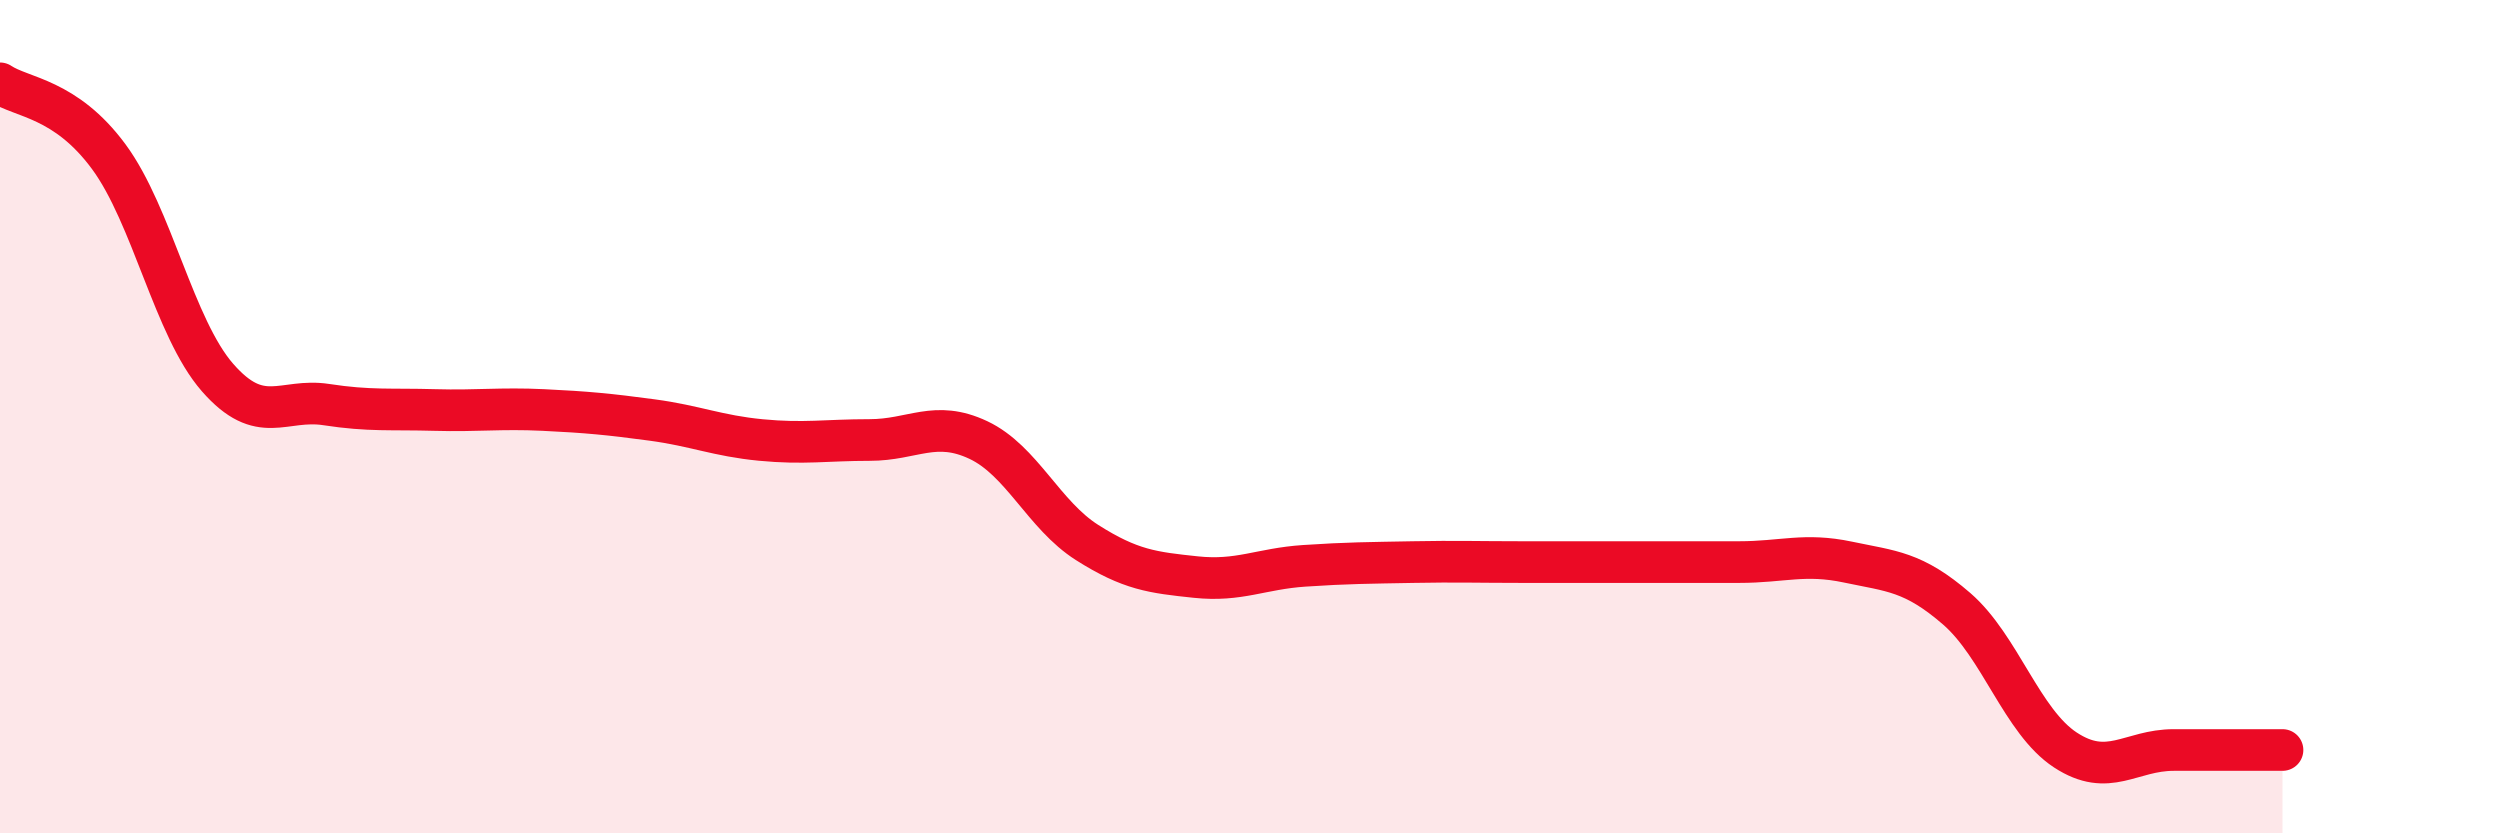
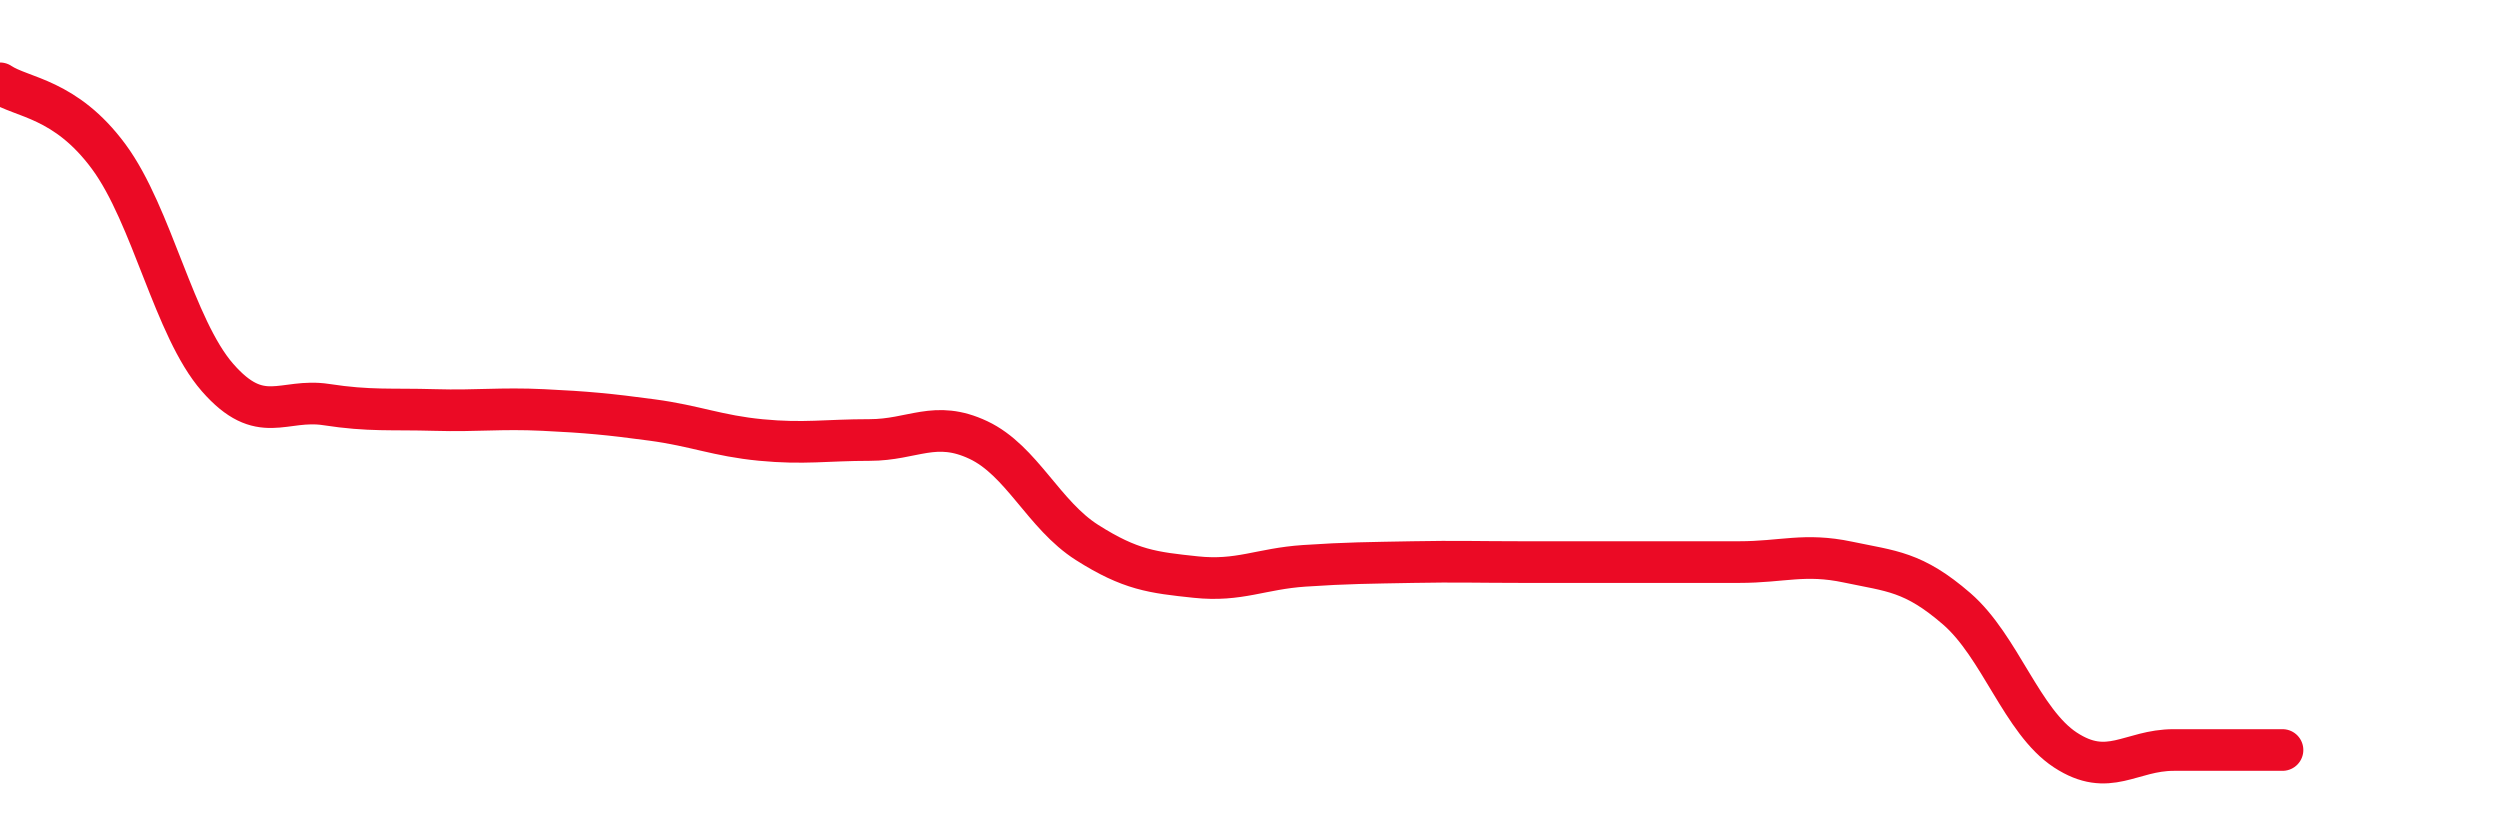
<svg xmlns="http://www.w3.org/2000/svg" width="60" height="20" viewBox="0 0 60 20">
-   <path d="M 0,2 C 0.52,2.35 1.57,2.35 2.61,3.76 C 3.65,5.17 4.18,7.87 5.22,9.06 C 6.26,10.25 6.79,9.55 7.83,9.71 C 8.87,9.87 9.39,9.81 10.43,9.84 C 11.47,9.87 12,9.79 13.04,9.84 C 14.08,9.89 14.61,9.94 15.65,10.08 C 16.69,10.22 17.22,10.46 18.26,10.56 C 19.3,10.66 19.83,10.56 20.87,10.56 C 21.91,10.56 22.44,10.07 23.48,10.56 C 24.52,11.05 25.05,12.36 26.09,13.02 C 27.13,13.68 27.66,13.74 28.7,13.85 C 29.74,13.96 30.26,13.65 31.3,13.58 C 32.34,13.51 32.87,13.51 33.91,13.49 C 34.95,13.47 35.48,13.49 36.52,13.49 C 37.56,13.49 38.09,13.49 39.13,13.49 C 40.17,13.49 40.7,13.49 41.74,13.49 C 42.78,13.49 43.31,13.27 44.35,13.49 C 45.39,13.71 45.92,13.71 46.96,14.61 C 48,15.51 48.53,17.32 49.57,18 C 50.61,18.68 51.13,18 52.17,18 C 53.21,18 54.26,18 54.78,18L54.78 20L0 20Z" fill="#EB0A25" opacity="0.1" stroke-linecap="round" stroke-linejoin="round" />
  <path d="M 0,2 C 0.52,2.35 1.57,2.35 2.61,3.76 C 3.65,5.17 4.18,7.87 5.22,9.06 C 6.26,10.25 6.79,9.55 7.83,9.71 C 8.87,9.87 9.39,9.81 10.43,9.84 C 11.47,9.87 12,9.79 13.04,9.84 C 14.08,9.89 14.61,9.94 15.65,10.08 C 16.69,10.22 17.22,10.46 18.26,10.56 C 19.3,10.66 19.83,10.56 20.87,10.56 C 21.91,10.56 22.44,10.07 23.48,10.56 C 24.52,11.05 25.05,12.36 26.09,13.02 C 27.13,13.68 27.66,13.74 28.7,13.85 C 29.74,13.96 30.26,13.65 31.3,13.58 C 32.34,13.51 32.87,13.51 33.91,13.49 C 34.95,13.47 35.48,13.49 36.52,13.49 C 37.56,13.49 38.09,13.49 39.13,13.49 C 40.17,13.49 40.7,13.49 41.74,13.49 C 42.78,13.49 43.31,13.27 44.35,13.49 C 45.39,13.71 45.92,13.71 46.96,14.61 C 48,15.51 48.53,17.32 49.57,18 C 50.61,18.68 51.13,18 52.17,18 C 53.21,18 54.26,18 54.78,18" stroke="#EB0A25" stroke-width="1" fill="none" stroke-linecap="round" stroke-linejoin="round" />
</svg>